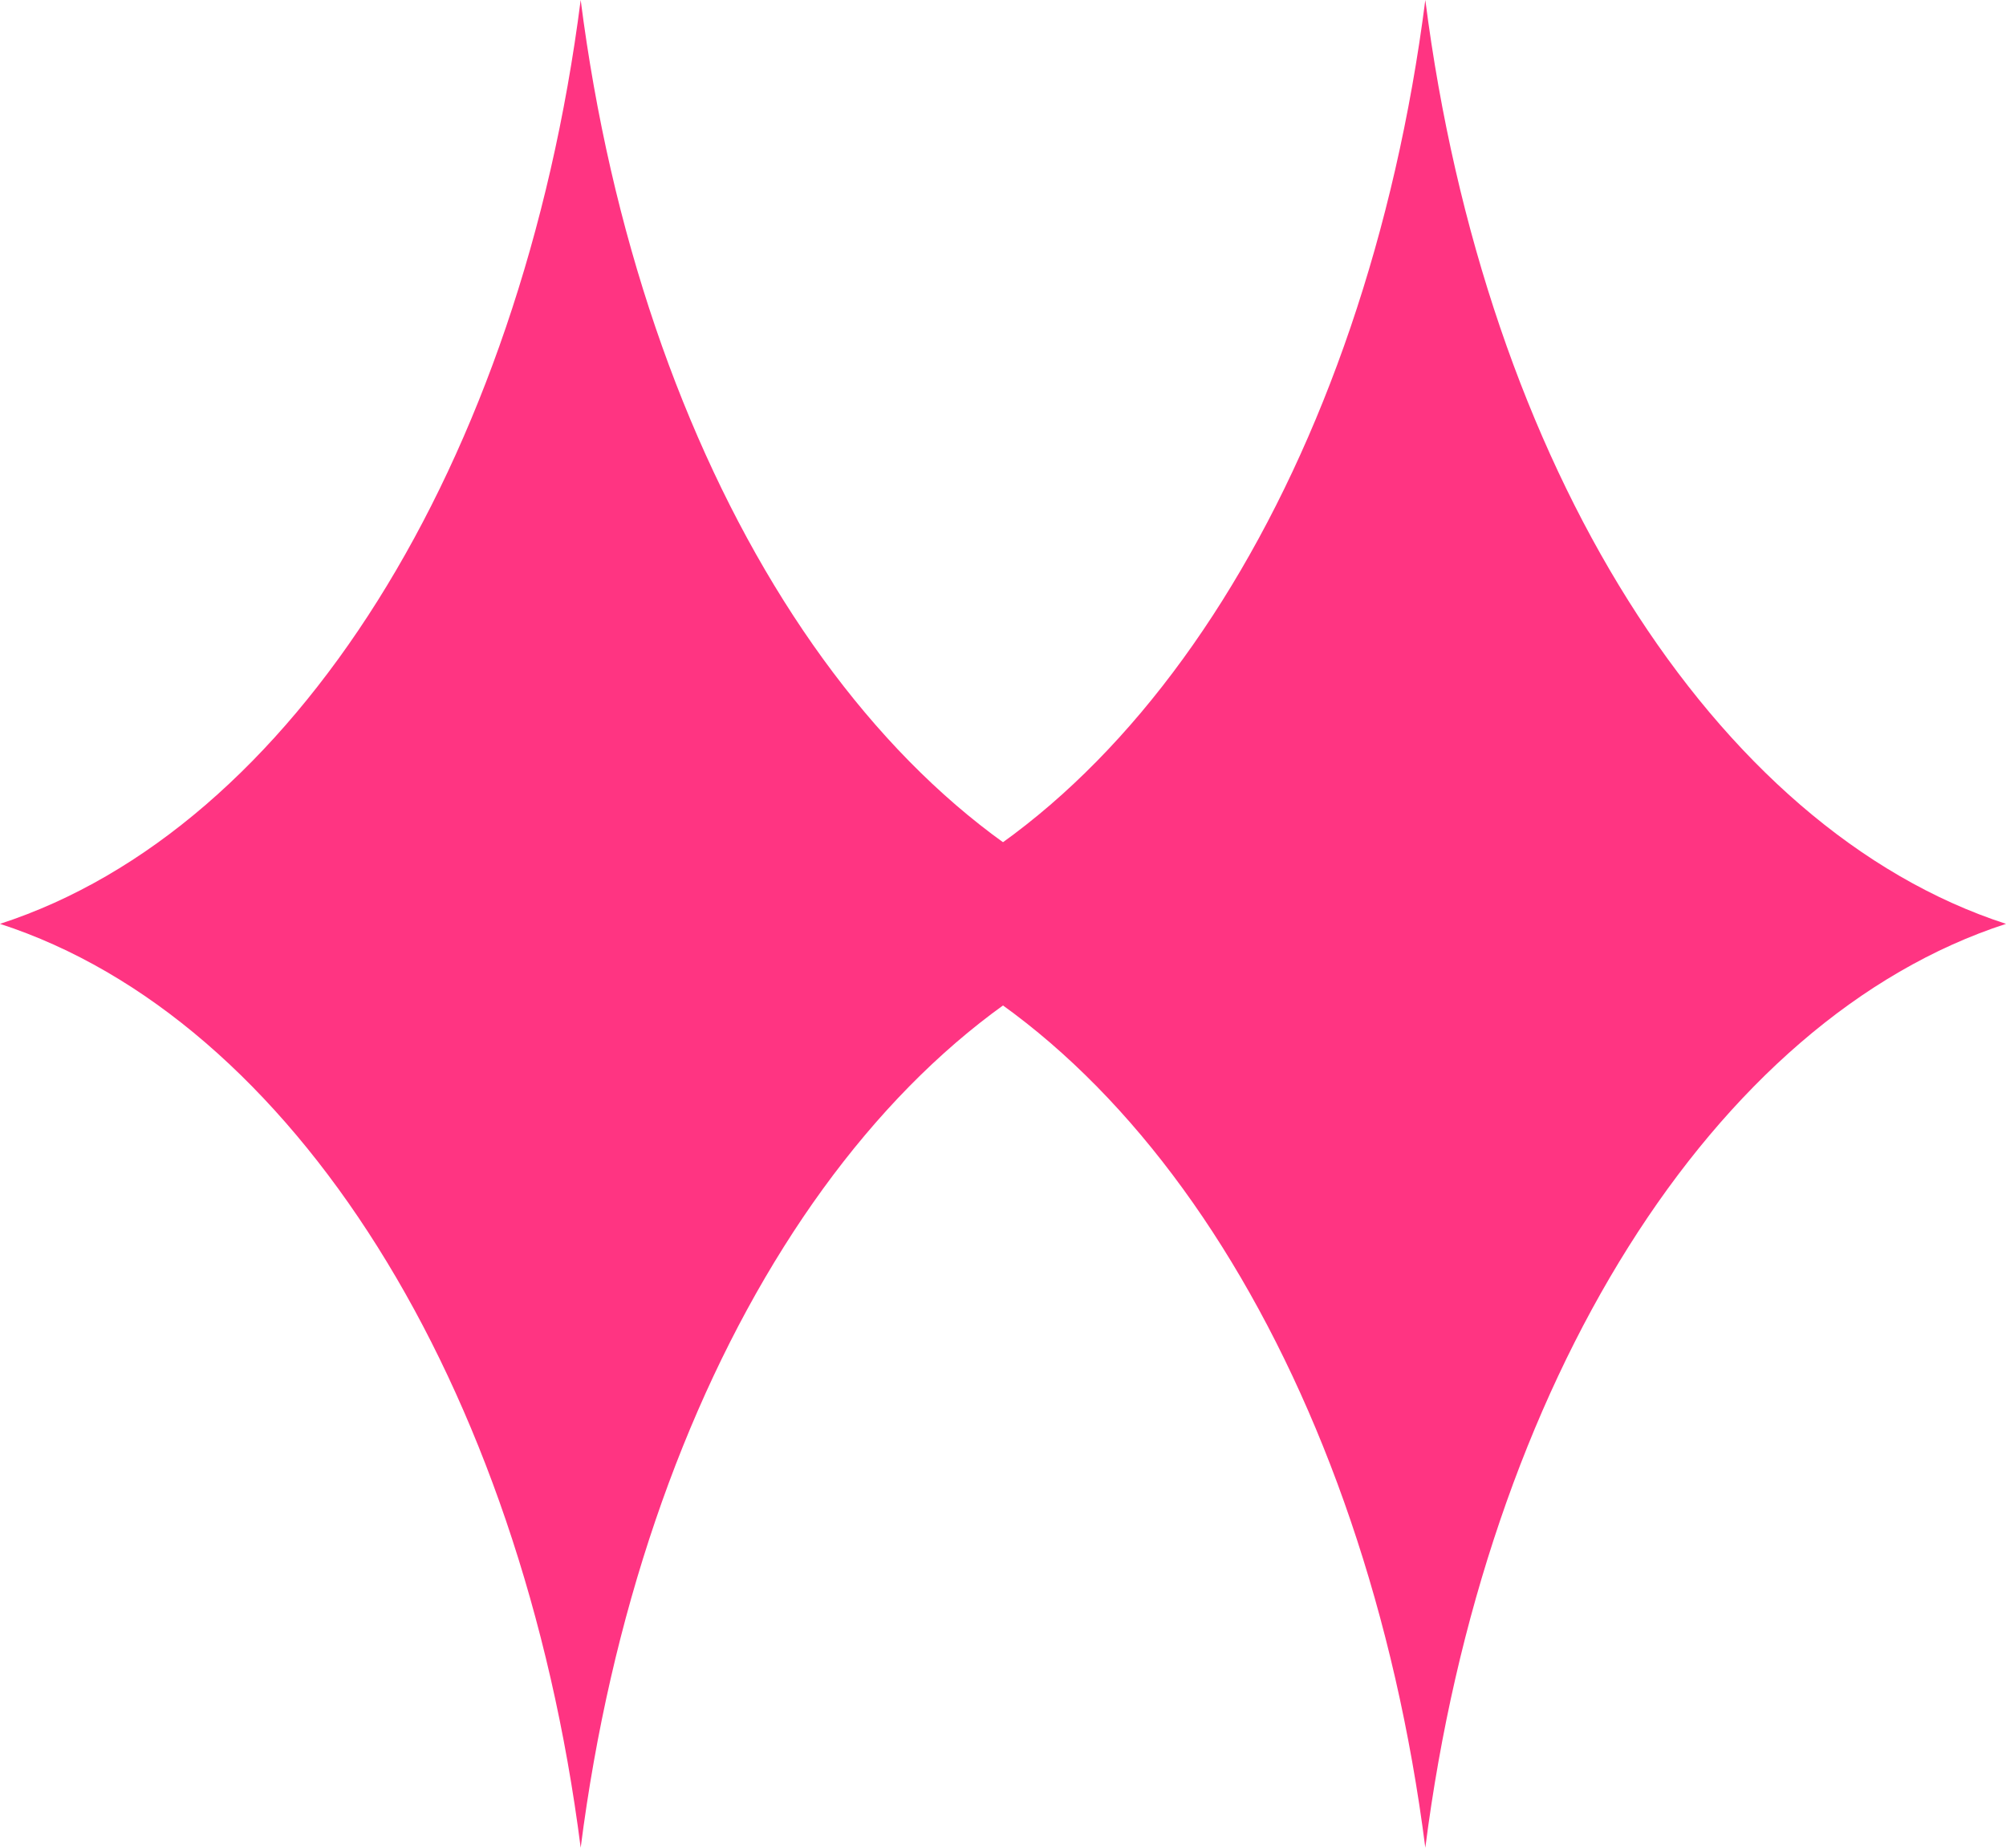
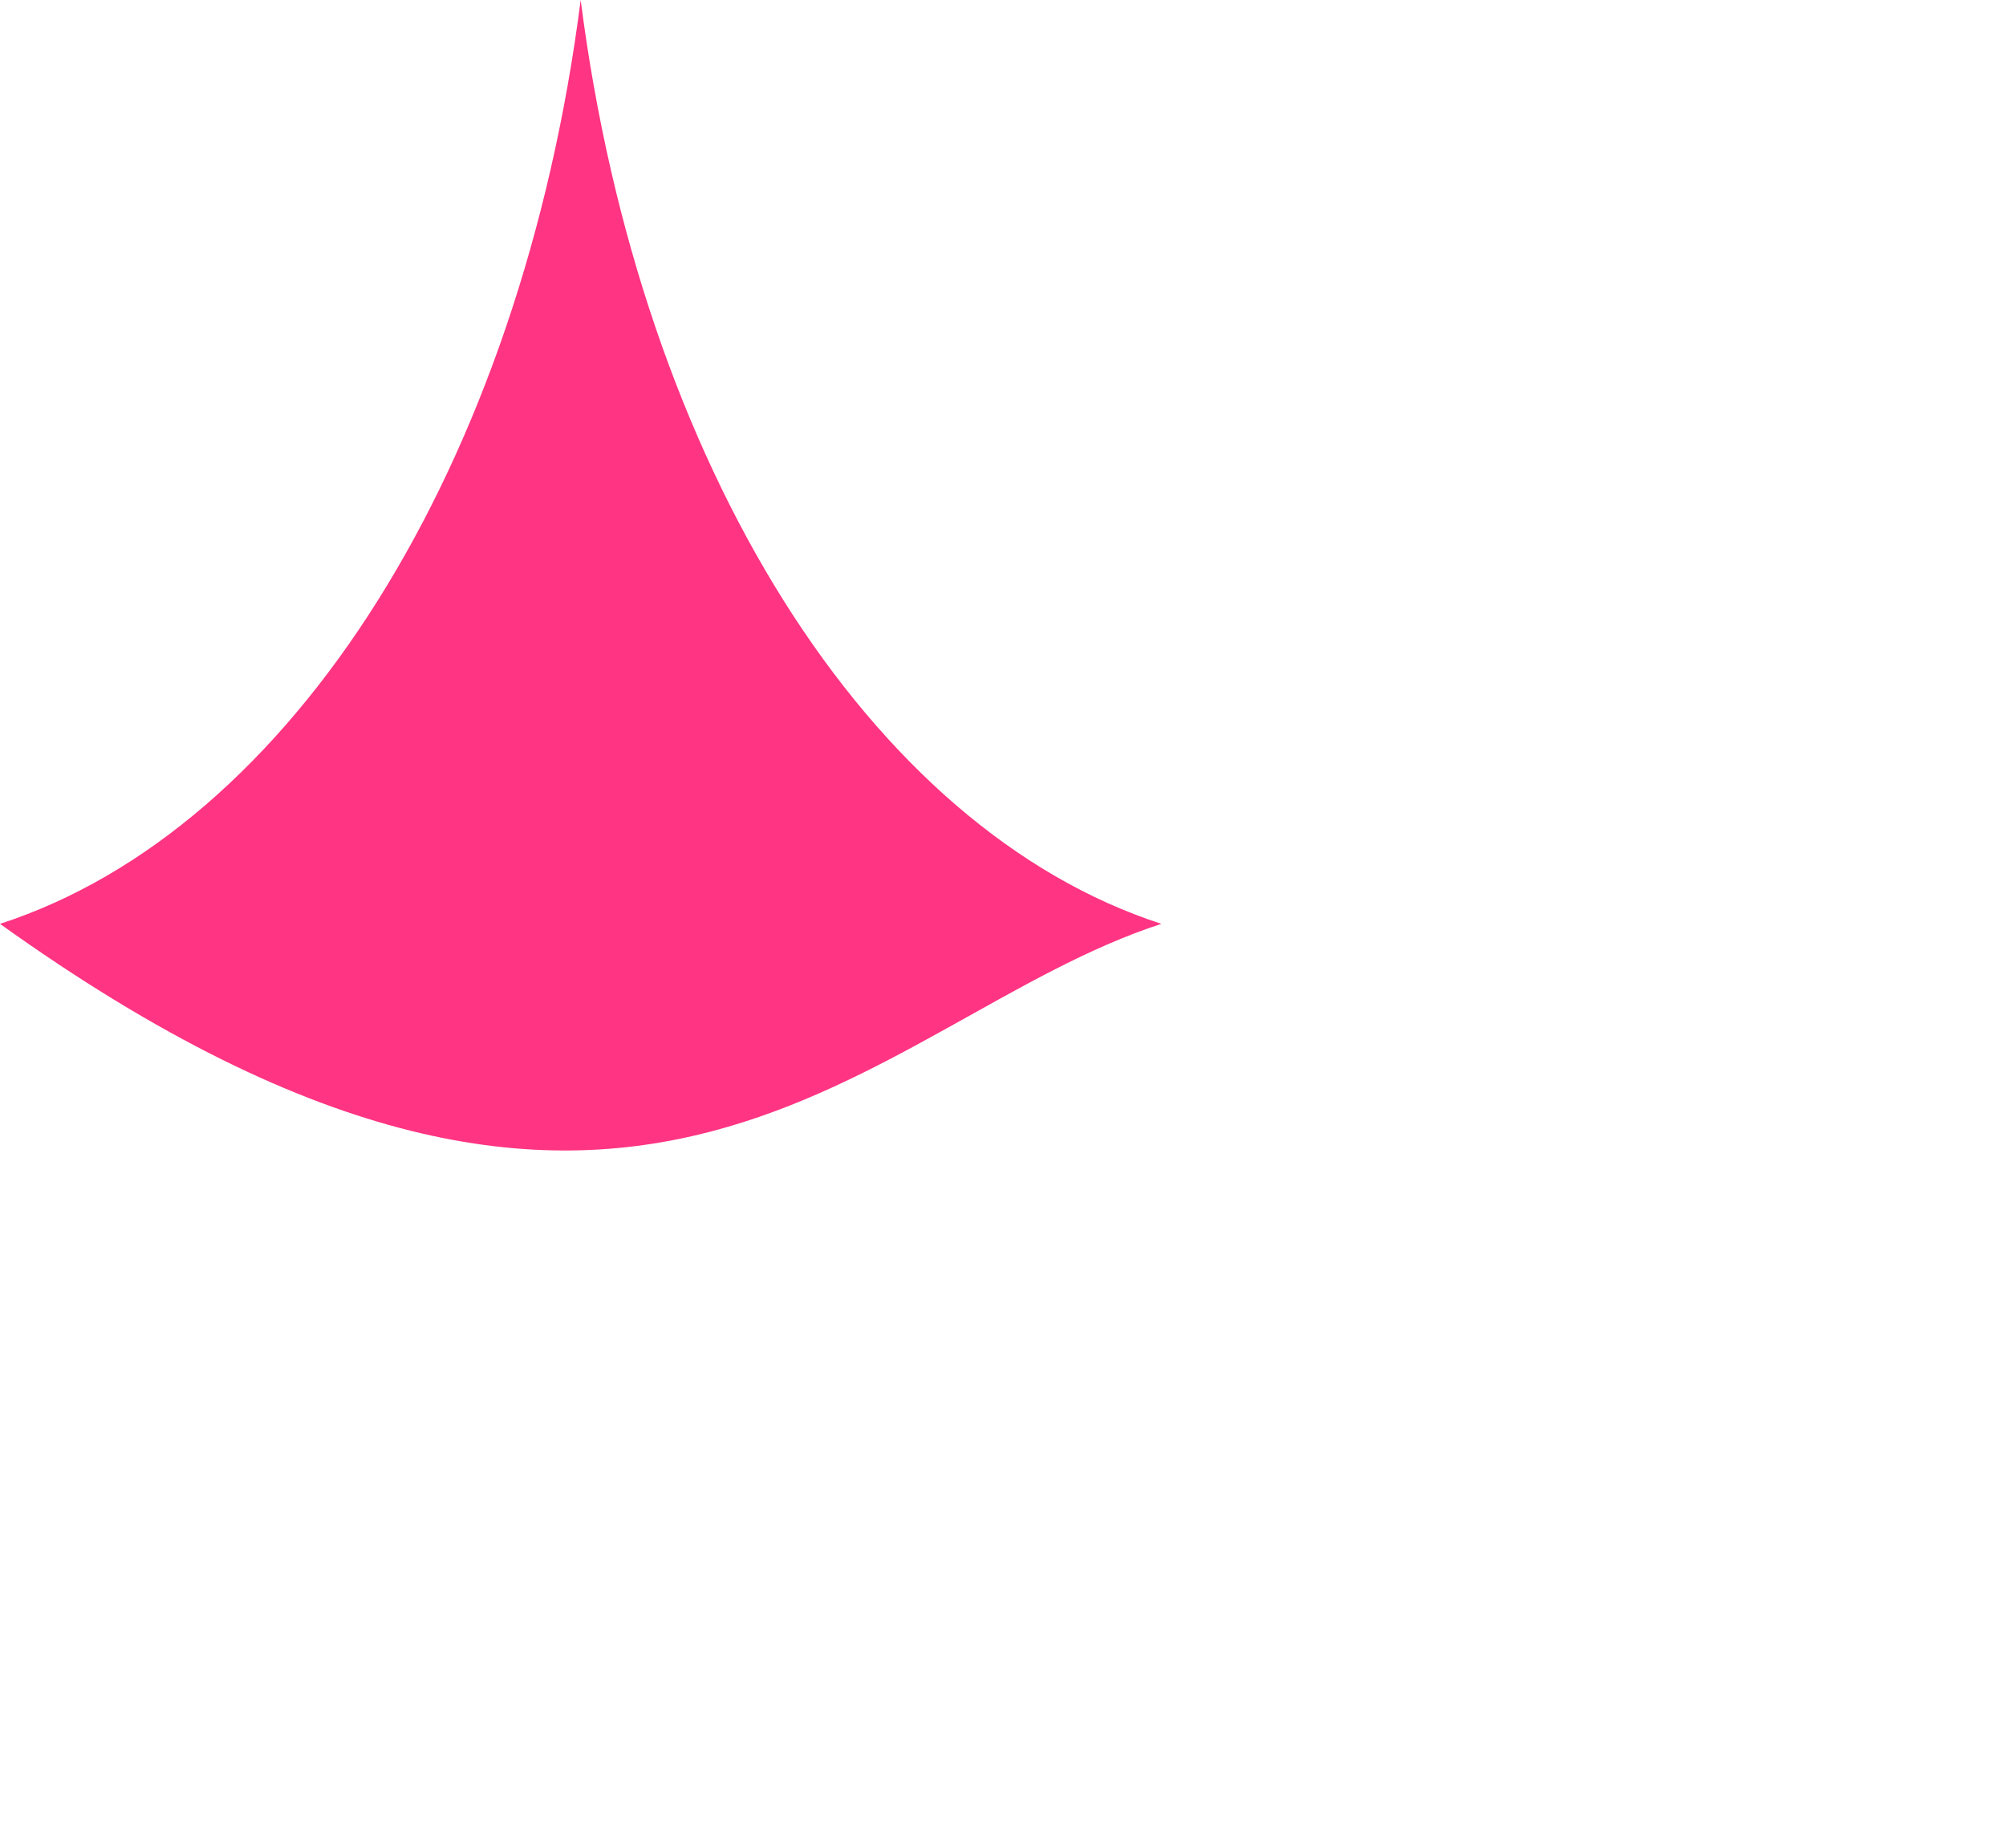
<svg xmlns="http://www.w3.org/2000/svg" width="38" height="35" viewBox="0 0 38 35" fill="none">
-   <path d="M22 17.5C16.463 15.702 12.128 8.81 11 0C9.872 8.81 5.537 15.702 0 17.5C5.537 19.298 9.872 26.189 11 35C12.128 26.189 16.463 19.298 22 17.5Z" fill="#FF3482" />
-   <path d="M38 17.5C32.464 15.702 28.128 8.81 27 0C25.872 8.81 21.537 15.702 16 17.5C21.537 19.298 25.872 26.189 27 35C28.128 26.189 32.464 19.298 38 17.5Z" fill="#FF3482" />
+   <path d="M22 17.5C16.463 15.702 12.128 8.81 11 0C9.872 8.81 5.537 15.702 0 17.5C12.128 26.189 16.463 19.298 22 17.5Z" fill="#FF3482" />
</svg>